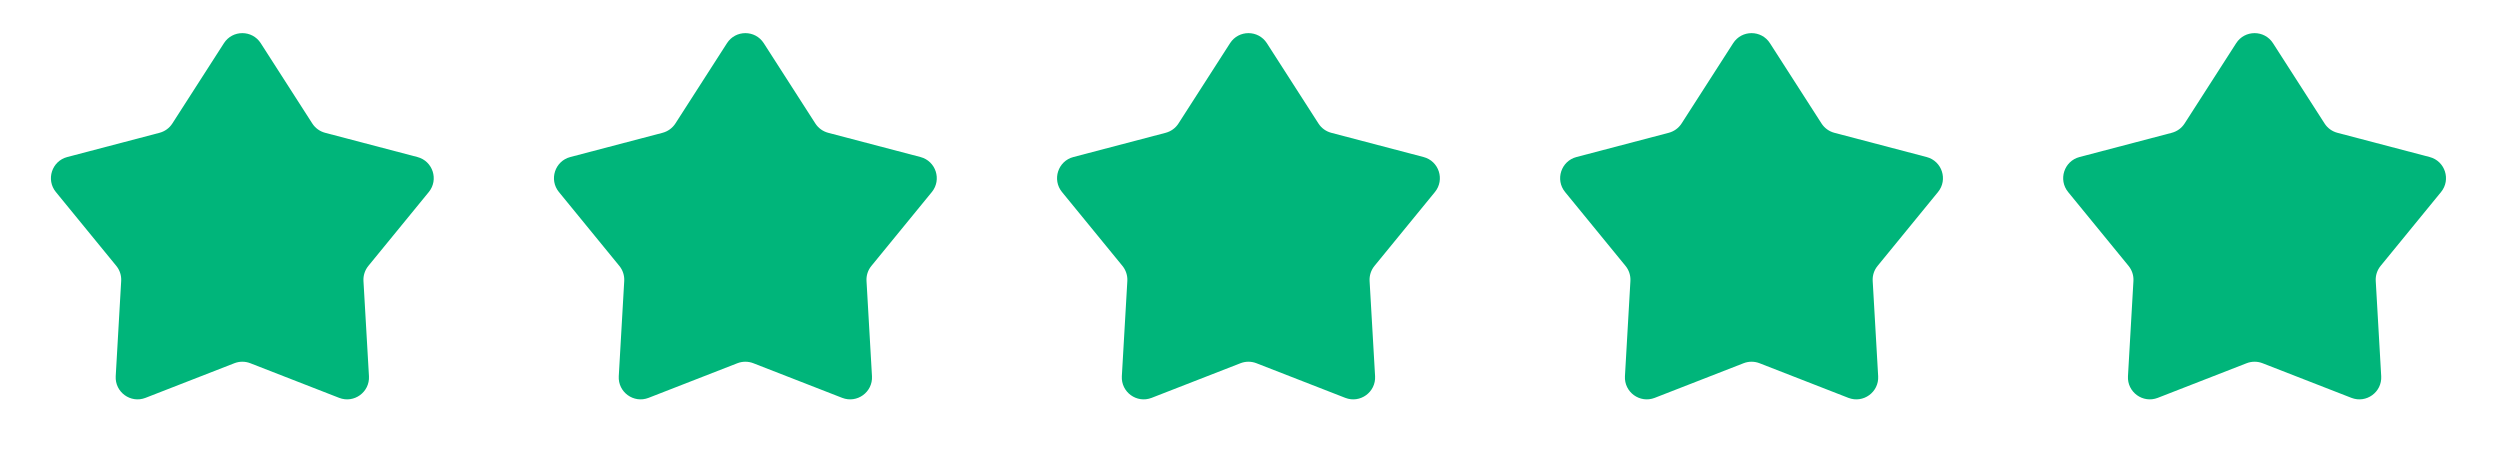
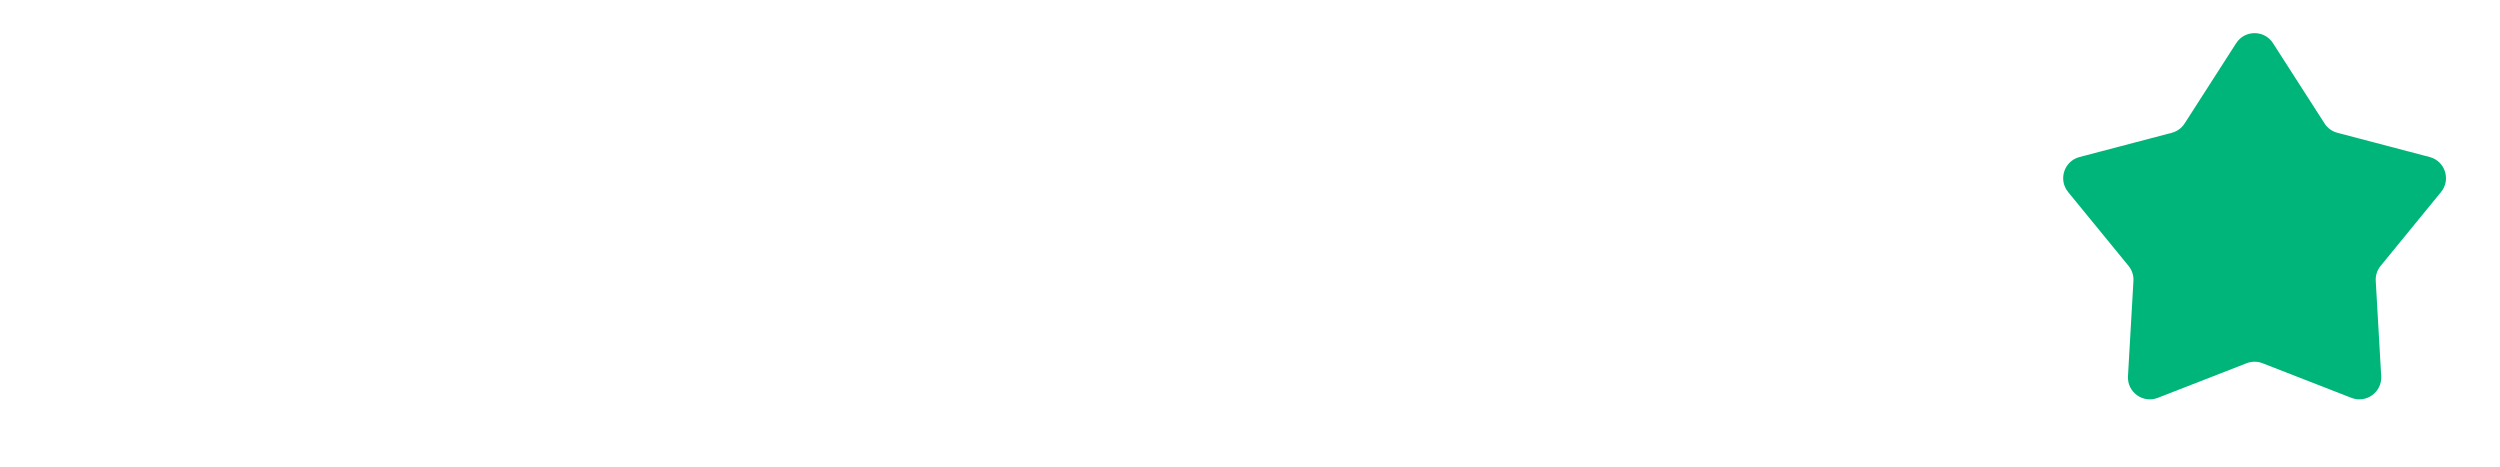
<svg xmlns="http://www.w3.org/2000/svg" width="91" height="17" viewBox="0 0 91 17" fill="none">
-   <path d="M8.151 1.572C8.464 1.084 9.177 1.084 9.491 1.572L11.367 4.494C11.475 4.662 11.642 4.783 11.835 4.834L15.194 5.716C15.755 5.863 15.975 6.541 15.608 6.99L13.409 9.678C13.283 9.832 13.219 10.028 13.23 10.227L13.43 13.694C13.463 14.273 12.886 14.692 12.346 14.482L9.11 13.221C8.924 13.149 8.718 13.149 8.532 13.221L5.296 14.482C4.756 14.692 4.179 14.273 4.212 13.694L4.411 10.227C4.423 10.028 4.359 9.832 4.233 9.678L2.034 6.99C1.667 6.541 1.887 5.863 2.448 5.716L5.807 4.834C6 4.783 6.167 4.662 6.274 4.494L8.151 1.572Z" fill="#00B57A" />
-   <path d="M26.462 1.572C26.775 1.084 27.488 1.084 27.801 1.572L29.678 4.494C29.786 4.662 29.953 4.783 30.146 4.834L33.505 5.716C34.065 5.863 34.286 6.541 33.919 6.99L31.72 9.678C31.593 9.832 31.529 10.028 31.541 10.227L31.74 13.694C31.773 14.273 31.197 14.692 30.656 14.482L27.421 13.221C27.235 13.149 27.028 13.149 26.842 13.221L23.607 14.482C23.067 14.692 22.49 14.273 22.523 13.694L22.722 10.227C22.733 10.028 22.67 9.832 22.543 9.678L20.345 6.99C19.977 6.541 20.198 5.863 20.759 5.716L24.117 4.834C24.31 4.783 24.477 4.662 24.585 4.494L26.462 1.572Z" fill="#00B57A" />
-   <path d="M44.774 1.572C45.087 1.084 45.8 1.084 46.114 1.572L47.991 4.494C48.098 4.662 48.265 4.783 48.458 4.834L51.817 5.716C52.378 5.863 52.598 6.541 52.231 6.99L50.032 9.678C49.906 9.832 49.842 10.028 49.853 10.227L50.053 13.694C50.086 14.273 49.509 14.692 48.969 14.482L45.733 13.221C45.547 13.149 45.341 13.149 45.155 13.221L41.919 14.482C41.379 14.692 40.802 14.273 40.835 13.694L41.035 10.227C41.046 10.028 40.982 9.832 40.856 9.678L38.657 6.99C38.29 6.541 38.51 5.863 39.071 5.716L42.43 4.834C42.623 4.783 42.79 4.662 42.897 4.494L44.774 1.572Z" fill="#00B57A" />
-   <path d="M63.087 1.572C63.4 1.084 64.113 1.084 64.426 1.572L66.303 4.494C66.411 4.662 66.578 4.783 66.771 4.834L70.129 5.716C70.69 5.863 70.911 6.541 70.543 6.99L68.345 9.678C68.218 9.832 68.154 10.028 68.166 10.227L68.365 13.694C68.398 14.273 67.822 14.692 67.281 14.482L64.046 13.221C63.86 13.149 63.653 13.149 63.467 13.221L60.232 14.482C59.691 14.692 59.115 14.273 59.148 13.694L59.347 10.227C59.358 10.028 59.295 9.832 59.168 9.678L56.969 6.99C56.602 6.541 56.823 5.863 57.383 5.716L60.742 4.834C60.935 4.783 61.102 4.662 61.21 4.494L63.087 1.572Z" fill="#00B57A" />
  <path d="M81.397 1.572C81.71 1.084 82.424 1.084 82.737 1.572L84.614 4.494C84.721 4.662 84.888 4.783 85.081 4.834L88.44 5.716C89.001 5.863 89.221 6.541 88.854 6.99L86.655 9.678C86.529 9.832 86.465 10.028 86.477 10.227L86.676 13.694C86.709 14.273 86.132 14.692 85.592 14.482L82.356 13.221C82.17 13.149 81.964 13.149 81.778 13.221L78.542 14.482C78.002 14.692 77.425 14.273 77.458 13.694L77.657 10.227C77.669 10.028 77.605 9.832 77.479 9.678L75.28 6.99C74.913 6.541 75.133 5.863 75.694 5.716L79.053 4.834C79.246 4.783 79.413 4.662 79.52 4.494L81.397 1.572Z" fill="#00B57A" />
</svg>